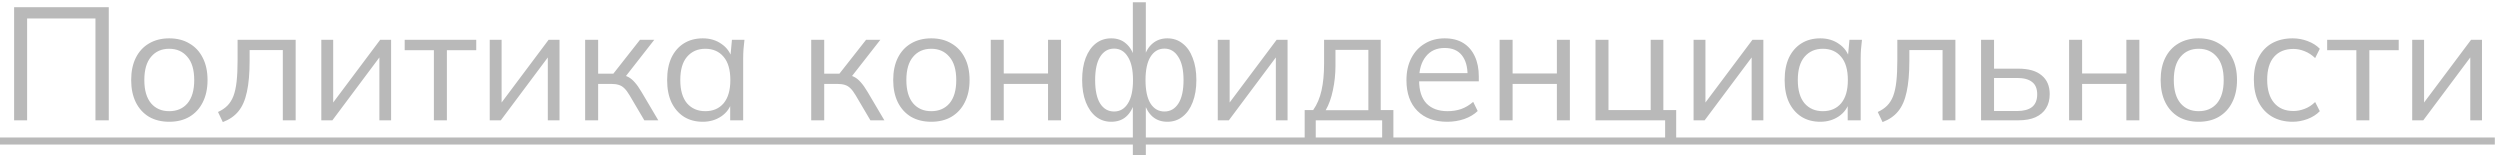
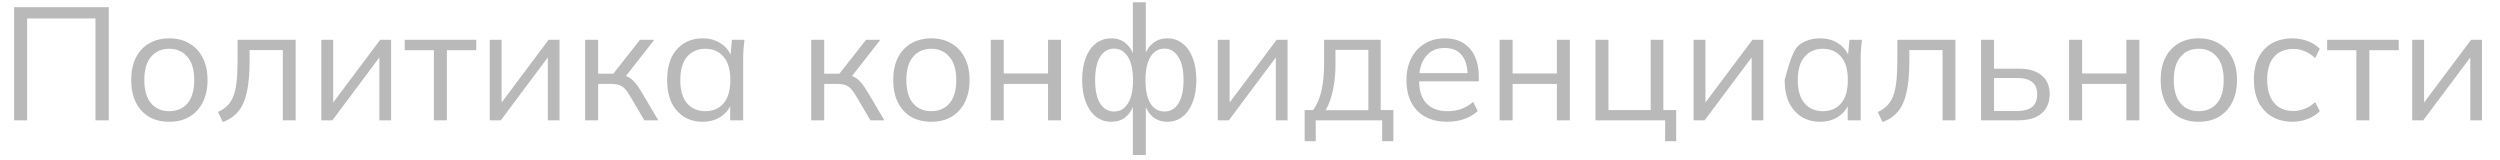
<svg xmlns="http://www.w3.org/2000/svg" width="374" height="24" viewBox="0 0 374 24" fill="none">
-   <path d="M2.112 18V1.08H16.272V18H14.28V2.76H4.056V18H2.112ZM25.312 18.216C24.16 18.216 23.152 17.968 22.288 17.472C21.44 16.96 20.784 16.24 20.32 15.312C19.856 14.368 19.624 13.256 19.624 11.976C19.624 10.68 19.856 9.568 20.32 8.64C20.784 7.712 21.44 7 22.288 6.504C23.152 5.992 24.16 5.736 25.312 5.736C26.48 5.736 27.488 5.992 28.336 6.504C29.2 7 29.864 7.712 30.328 8.64C30.808 9.568 31.048 10.68 31.048 11.976C31.048 13.256 30.808 14.368 30.328 15.312C29.864 16.24 29.2 16.96 28.336 17.472C27.488 17.968 26.48 18.216 25.312 18.216ZM25.312 16.632C26.464 16.632 27.376 16.24 28.048 15.456C28.72 14.656 29.056 13.496 29.056 11.976C29.056 10.44 28.712 9.28 28.024 8.496C27.352 7.696 26.448 7.296 25.312 7.296C24.176 7.296 23.272 7.696 22.6 8.496C21.928 9.28 21.592 10.44 21.592 11.976C21.592 13.496 21.928 14.656 22.6 15.456C23.272 16.24 24.176 16.632 25.312 16.632ZM33.334 18.264L32.614 16.752C33.175 16.496 33.639 16.184 34.007 15.816C34.391 15.432 34.694 14.952 34.919 14.376C35.142 13.784 35.303 13.056 35.398 12.192C35.495 11.312 35.542 10.256 35.542 9.024V5.952H44.23V18H42.31V7.488H37.343V9.096C37.343 10.984 37.206 12.536 36.934 13.752C36.678 14.968 36.255 15.936 35.663 16.656C35.087 17.36 34.31 17.896 33.334 18.264ZM48.068 18V5.952H49.844V16.2H49.196L56.876 5.952H58.508V18H56.756V7.728H57.404L49.724 18H48.068ZM64.91 18V7.512H60.542V5.952H71.246V7.512H66.854V18H64.91ZM73.264 18V5.952H75.04V16.2H74.392L82.072 5.952H83.704V18H81.952V7.728H82.6L74.92 18H73.264ZM87.537 18V5.952H89.481V11.016H91.761L95.745 5.952H97.881L93.321 11.784L92.793 11.184C93.257 11.232 93.657 11.344 93.993 11.52C94.329 11.696 94.649 11.96 94.953 12.312C95.273 12.664 95.617 13.152 95.985 13.776L98.481 18H96.393L94.185 14.256C93.913 13.792 93.649 13.44 93.393 13.2C93.153 12.96 92.873 12.792 92.553 12.696C92.249 12.6 91.865 12.552 91.401 12.552H89.481V18H87.537ZM105.131 18.216C104.059 18.216 103.123 17.968 102.323 17.472C101.523 16.96 100.899 16.24 100.451 15.312C100.019 14.384 99.803 13.272 99.803 11.976C99.803 10.664 100.019 9.544 100.451 8.616C100.899 7.688 101.523 6.976 102.323 6.48C103.123 5.984 104.059 5.736 105.131 5.736C106.219 5.736 107.155 6.016 107.939 6.576C108.739 7.12 109.267 7.864 109.523 8.808H109.235L109.499 5.952H111.371C111.323 6.416 111.275 6.888 111.227 7.368C111.195 7.832 111.179 8.288 111.179 8.736V18H109.235V15.168H109.499C109.243 16.112 108.715 16.856 107.915 17.4C107.115 17.944 106.187 18.216 105.131 18.216ZM105.515 16.632C106.667 16.632 107.579 16.24 108.251 15.456C108.923 14.656 109.259 13.496 109.259 11.976C109.259 10.44 108.923 9.28 108.251 8.496C107.579 7.696 106.667 7.296 105.515 7.296C104.379 7.296 103.467 7.696 102.779 8.496C102.107 9.28 101.771 10.44 101.771 11.976C101.771 13.496 102.107 14.656 102.779 15.456C103.467 16.24 104.379 16.632 105.515 16.632ZM121.358 18V5.952H123.302V11.016H125.582L129.566 5.952H131.702L127.142 11.784L126.614 11.184C127.078 11.232 127.478 11.344 127.814 11.52C128.15 11.696 128.47 11.96 128.774 12.312C129.094 12.664 129.438 13.152 129.806 13.776L132.302 18H130.214L128.006 14.256C127.734 13.792 127.47 13.44 127.214 13.2C126.974 12.96 126.694 12.792 126.374 12.696C126.07 12.6 125.686 12.552 125.222 12.552H123.302V18H121.358ZM139.312 18.216C138.16 18.216 137.152 17.968 136.288 17.472C135.44 16.96 134.784 16.24 134.32 15.312C133.856 14.368 133.624 13.256 133.624 11.976C133.624 10.68 133.856 9.568 134.32 8.64C134.784 7.712 135.44 7 136.288 6.504C137.152 5.992 138.16 5.736 139.312 5.736C140.48 5.736 141.488 5.992 142.336 6.504C143.2 7 143.864 7.712 144.328 8.64C144.808 9.568 145.048 10.68 145.048 11.976C145.048 13.256 144.808 14.368 144.328 15.312C143.864 16.24 143.2 16.96 142.336 17.472C141.488 17.968 140.48 18.216 139.312 18.216ZM139.312 16.632C140.464 16.632 141.376 16.24 142.048 15.456C142.72 14.656 143.056 13.496 143.056 11.976C143.056 10.44 142.712 9.28 142.024 8.496C141.352 7.696 140.448 7.296 139.312 7.296C138.176 7.296 137.272 7.696 136.6 8.496C135.928 9.28 135.592 10.44 135.592 11.976C135.592 13.496 135.928 14.656 136.6 15.456C137.272 16.24 138.176 16.632 139.312 16.632ZM148.217 18V5.952H150.161V10.992H156.785V5.952H158.729V18H156.785V12.552H150.161V18H148.217ZM169.473 23.184V15.312H169.713C169.457 16.24 169.033 16.96 168.441 17.472C167.865 17.968 167.129 18.216 166.233 18.216C165.369 18.216 164.609 17.96 163.953 17.448C163.313 16.936 162.809 16.216 162.441 15.288C162.073 14.344 161.889 13.24 161.889 11.976C161.889 10.696 162.065 9.592 162.417 8.664C162.785 7.72 163.289 7 163.929 6.504C164.585 5.992 165.353 5.736 166.233 5.736C167.129 5.736 167.865 5.992 168.441 6.504C169.033 7 169.457 7.704 169.713 8.616H169.473V0.336H171.417V8.616H171.153C171.409 7.704 171.833 7 172.425 6.504C173.033 5.992 173.769 5.736 174.633 5.736C175.513 5.736 176.273 5.992 176.913 6.504C177.569 7 178.073 7.72 178.425 8.664C178.793 9.592 178.977 10.696 178.977 11.976C178.977 13.24 178.793 14.344 178.425 15.288C178.073 16.216 177.569 16.936 176.913 17.448C176.273 17.96 175.513 18.216 174.633 18.216C173.769 18.216 173.041 17.968 172.449 17.472C171.857 16.96 171.425 16.24 171.153 15.312H171.417V23.184H169.473ZM166.665 16.68C167.545 16.68 168.233 16.28 168.729 15.48C169.241 14.68 169.497 13.512 169.497 11.976C169.497 10.456 169.241 9.296 168.729 8.496C168.233 7.68 167.545 7.272 166.665 7.272C165.785 7.272 165.089 7.68 164.577 8.496C164.081 9.296 163.833 10.456 163.833 11.976C163.833 13.512 164.081 14.68 164.577 15.48C165.089 16.28 165.785 16.68 166.665 16.68ZM174.201 16.68C175.081 16.68 175.777 16.28 176.289 15.48C176.801 14.68 177.057 13.512 177.057 11.976C177.057 10.456 176.793 9.296 176.265 8.496C175.753 7.68 175.065 7.272 174.201 7.272C173.321 7.272 172.625 7.68 172.113 8.496C171.617 9.296 171.369 10.456 171.369 11.976C171.369 13.512 171.617 14.68 172.113 15.48C172.625 16.28 173.321 16.68 174.201 16.68ZM182.178 18V5.952H183.954V16.2H183.306L190.986 5.952H192.618V18H190.866V7.728H191.514L183.834 18H182.178ZM195.179 21.12V16.464H196.451C197.027 15.648 197.443 14.672 197.699 13.536C197.955 12.4 198.083 11.056 198.083 9.504V5.952H206.555V16.464H208.451V21.12H206.771V18H196.835V21.12H195.179ZM198.323 16.488H204.707V7.464H199.787V9.816C199.787 11.08 199.659 12.304 199.403 13.488C199.163 14.656 198.803 15.656 198.323 16.488ZM216.501 18.216C214.613 18.216 213.125 17.672 212.037 16.584C210.949 15.48 210.405 13.952 210.405 12C210.405 10.736 210.645 9.64 211.125 8.712C211.605 7.768 212.277 7.04 213.141 6.528C214.005 6 214.997 5.736 216.117 5.736C217.221 5.736 218.149 5.968 218.901 6.432C219.653 6.896 220.229 7.56 220.629 8.424C221.029 9.272 221.229 10.28 221.229 11.448V12.168H211.893V10.944H219.957L219.549 11.256C219.549 9.976 219.261 8.976 218.685 8.256C218.109 7.536 217.253 7.176 216.117 7.176C214.917 7.176 213.981 7.6 213.309 8.448C212.637 9.28 212.301 10.408 212.301 11.832V12.048C212.301 13.552 212.669 14.696 213.405 15.48C214.157 16.248 215.205 16.632 216.549 16.632C217.269 16.632 217.941 16.528 218.565 16.32C219.205 16.096 219.813 15.736 220.389 15.24L221.061 16.608C220.533 17.12 219.861 17.52 219.045 17.808C218.245 18.08 217.397 18.216 216.501 18.216ZM224.342 18V5.952H226.286V10.992H232.91V5.952H234.854V18H232.91V12.552H226.286V18H224.342ZM249.102 21.12V18H238.686V5.952H240.63V16.464H246.942V5.952H248.838V16.464H250.758V21.12H249.102ZM253.358 18V5.952H255.134V16.2H254.486L262.166 5.952H263.798V18H262.046V7.728H262.694L255.014 18H253.358ZM272.311 18.216C271.239 18.216 270.303 17.968 269.503 17.472C268.703 16.96 268.079 16.24 267.631 15.312C267.199 14.384 266.983 13.272 266.983 11.976C266.983 10.664 267.199 9.544 267.631 8.616C268.079 7.688 268.703 6.976 269.503 6.48C270.303 5.984 271.239 5.736 272.311 5.736C273.399 5.736 274.335 6.016 275.119 6.576C275.919 7.12 276.447 7.864 276.703 8.808H276.415L276.679 5.952H278.551C278.503 6.416 278.455 6.888 278.407 7.368C278.375 7.832 278.359 8.288 278.359 8.736V18H276.415V15.168H276.679C276.423 16.112 275.895 16.856 275.095 17.4C274.295 17.944 273.367 18.216 272.311 18.216ZM272.695 16.632C273.847 16.632 274.759 16.24 275.431 15.456C276.103 14.656 276.439 13.496 276.439 11.976C276.439 10.44 276.103 9.28 275.431 8.496C274.759 7.696 273.847 7.296 272.695 7.296C271.559 7.296 270.647 7.696 269.959 8.496C269.287 9.28 268.951 10.44 268.951 11.976C268.951 13.496 269.287 14.656 269.959 15.456C270.647 16.24 271.559 16.632 272.695 16.632ZM281.631 18.264L280.911 16.752C281.471 16.496 281.935 16.184 282.303 15.816C282.687 15.432 282.991 14.952 283.215 14.376C283.439 13.784 283.599 13.056 283.695 12.192C283.791 11.312 283.839 10.256 283.839 9.024V5.952H292.527V18H290.607V7.488H285.639V9.096C285.639 10.984 285.503 12.536 285.231 13.752C284.975 14.968 284.551 15.936 283.959 16.656C283.383 17.36 282.607 17.896 281.631 18.264ZM296.365 18V5.952H298.309V10.272H301.933C303.485 10.272 304.653 10.608 305.437 11.28C306.237 11.936 306.637 12.872 306.637 14.088C306.637 14.904 306.453 15.608 306.085 16.2C305.733 16.776 305.205 17.224 304.501 17.544C303.813 17.848 302.957 18 301.933 18H296.365ZM298.309 16.608H301.765C302.741 16.608 303.485 16.408 303.997 16.008C304.509 15.592 304.765 14.96 304.765 14.112C304.765 13.264 304.509 12.648 303.997 12.264C303.501 11.864 302.757 11.664 301.765 11.664H298.309V16.608ZM309.537 18V5.952H311.481V10.992H318.105V5.952H320.049V18H318.105V12.552H311.481V18H309.537ZM328.921 18.216C327.769 18.216 326.761 17.968 325.897 17.472C325.049 16.96 324.393 16.24 323.929 15.312C323.465 14.368 323.233 13.256 323.233 11.976C323.233 10.68 323.465 9.568 323.929 8.64C324.393 7.712 325.049 7 325.897 6.504C326.761 5.992 327.769 5.736 328.921 5.736C330.089 5.736 331.097 5.992 331.945 6.504C332.809 7 333.473 7.712 333.937 8.64C334.417 9.568 334.657 10.68 334.657 11.976C334.657 13.256 334.417 14.368 333.937 15.312C333.473 16.24 332.809 16.96 331.945 17.472C331.097 17.968 330.089 18.216 328.921 18.216ZM328.921 16.632C330.073 16.632 330.985 16.24 331.657 15.456C332.329 14.656 332.665 13.496 332.665 11.976C332.665 10.44 332.321 9.28 331.633 8.496C330.961 7.696 330.057 7.296 328.921 7.296C327.785 7.296 326.881 7.696 326.209 8.496C325.537 9.28 325.201 10.44 325.201 11.976C325.201 13.496 325.537 14.656 326.209 15.456C326.881 16.24 327.785 16.632 328.921 16.632ZM342.986 18.216C341.802 18.216 340.77 17.96 339.89 17.448C339.026 16.936 338.354 16.208 337.874 15.264C337.41 14.32 337.178 13.2 337.178 11.904C337.178 10.592 337.418 9.48 337.898 8.568C338.378 7.64 339.05 6.936 339.914 6.456C340.794 5.976 341.818 5.736 342.986 5.736C343.754 5.736 344.498 5.872 345.218 6.144C345.954 6.416 346.562 6.8 347.042 7.296L346.346 8.688C345.866 8.224 345.338 7.88 344.762 7.656C344.202 7.432 343.65 7.32 343.106 7.32C341.858 7.32 340.89 7.712 340.202 8.496C339.514 9.28 339.17 10.424 339.17 11.928C339.17 13.416 339.514 14.568 340.202 15.384C340.89 16.2 341.858 16.608 343.106 16.608C343.634 16.608 344.178 16.504 344.738 16.296C345.314 16.088 345.85 15.744 346.346 15.264L347.042 16.632C346.546 17.144 345.93 17.536 345.194 17.808C344.458 18.08 343.722 18.216 342.986 18.216ZM352.511 18V7.512H348.143V5.952H358.847V7.512H354.455V18H352.511ZM360.865 18V5.952H362.641V16.2H361.993L369.673 5.952H371.305V18H369.553V7.728H370.201L362.521 18H360.865Z" fill="#B9B9B9" />
-   <path d="M0 20.568H373.225V21.624H0V20.568Z" fill="#B9B9B9" />
+   <path d="M2.112 18V1.08H16.272V18H14.28V2.76H4.056V18H2.112ZM25.312 18.216C24.16 18.216 23.152 17.968 22.288 17.472C21.44 16.96 20.784 16.24 20.32 15.312C19.856 14.368 19.624 13.256 19.624 11.976C19.624 10.68 19.856 9.568 20.32 8.64C20.784 7.712 21.44 7 22.288 6.504C23.152 5.992 24.16 5.736 25.312 5.736C26.48 5.736 27.488 5.992 28.336 6.504C29.2 7 29.864 7.712 30.328 8.64C30.808 9.568 31.048 10.68 31.048 11.976C31.048 13.256 30.808 14.368 30.328 15.312C29.864 16.24 29.2 16.96 28.336 17.472C27.488 17.968 26.48 18.216 25.312 18.216ZM25.312 16.632C26.464 16.632 27.376 16.24 28.048 15.456C28.72 14.656 29.056 13.496 29.056 11.976C29.056 10.44 28.712 9.28 28.024 8.496C27.352 7.696 26.448 7.296 25.312 7.296C24.176 7.296 23.272 7.696 22.6 8.496C21.928 9.28 21.592 10.44 21.592 11.976C21.592 13.496 21.928 14.656 22.6 15.456C23.272 16.24 24.176 16.632 25.312 16.632ZM33.334 18.264L32.614 16.752C33.175 16.496 33.639 16.184 34.007 15.816C34.391 15.432 34.694 14.952 34.919 14.376C35.142 13.784 35.303 13.056 35.398 12.192C35.495 11.312 35.542 10.256 35.542 9.024V5.952H44.23V18H42.31V7.488H37.343V9.096C37.343 10.984 37.206 12.536 36.934 13.752C36.678 14.968 36.255 15.936 35.663 16.656C35.087 17.36 34.31 17.896 33.334 18.264ZM48.068 18V5.952H49.844V16.2H49.196L56.876 5.952H58.508V18H56.756V7.728H57.404L49.724 18H48.068ZM64.91 18V7.512H60.542V5.952H71.246V7.512H66.854V18H64.91ZM73.264 18V5.952H75.04V16.2H74.392L82.072 5.952H83.704V18H81.952V7.728H82.6L74.92 18H73.264ZM87.537 18V5.952H89.481V11.016H91.761L95.745 5.952H97.881L93.321 11.784L92.793 11.184C93.257 11.232 93.657 11.344 93.993 11.52C94.329 11.696 94.649 11.96 94.953 12.312C95.273 12.664 95.617 13.152 95.985 13.776L98.481 18H96.393L94.185 14.256C93.913 13.792 93.649 13.44 93.393 13.2C93.153 12.96 92.873 12.792 92.553 12.696C92.249 12.6 91.865 12.552 91.401 12.552H89.481V18H87.537ZM105.131 18.216C104.059 18.216 103.123 17.968 102.323 17.472C101.523 16.96 100.899 16.24 100.451 15.312C100.019 14.384 99.803 13.272 99.803 11.976C99.803 10.664 100.019 9.544 100.451 8.616C100.899 7.688 101.523 6.976 102.323 6.48C103.123 5.984 104.059 5.736 105.131 5.736C106.219 5.736 107.155 6.016 107.939 6.576C108.739 7.12 109.267 7.864 109.523 8.808H109.235L109.499 5.952H111.371C111.323 6.416 111.275 6.888 111.227 7.368C111.195 7.832 111.179 8.288 111.179 8.736V18H109.235V15.168H109.499C109.243 16.112 108.715 16.856 107.915 17.4C107.115 17.944 106.187 18.216 105.131 18.216ZM105.515 16.632C106.667 16.632 107.579 16.24 108.251 15.456C108.923 14.656 109.259 13.496 109.259 11.976C109.259 10.44 108.923 9.28 108.251 8.496C107.579 7.696 106.667 7.296 105.515 7.296C104.379 7.296 103.467 7.696 102.779 8.496C102.107 9.28 101.771 10.44 101.771 11.976C101.771 13.496 102.107 14.656 102.779 15.456C103.467 16.24 104.379 16.632 105.515 16.632ZM121.358 18V5.952H123.302V11.016H125.582L129.566 5.952H131.702L127.142 11.784L126.614 11.184C127.078 11.232 127.478 11.344 127.814 11.52C128.15 11.696 128.47 11.96 128.774 12.312C129.094 12.664 129.438 13.152 129.806 13.776L132.302 18H130.214L128.006 14.256C127.734 13.792 127.47 13.44 127.214 13.2C126.974 12.96 126.694 12.792 126.374 12.696C126.07 12.6 125.686 12.552 125.222 12.552H123.302V18H121.358ZM139.312 18.216C138.16 18.216 137.152 17.968 136.288 17.472C135.44 16.96 134.784 16.24 134.32 15.312C133.856 14.368 133.624 13.256 133.624 11.976C133.624 10.68 133.856 9.568 134.32 8.64C134.784 7.712 135.44 7 136.288 6.504C137.152 5.992 138.16 5.736 139.312 5.736C140.48 5.736 141.488 5.992 142.336 6.504C143.2 7 143.864 7.712 144.328 8.64C144.808 9.568 145.048 10.68 145.048 11.976C145.048 13.256 144.808 14.368 144.328 15.312C143.864 16.24 143.2 16.96 142.336 17.472C141.488 17.968 140.48 18.216 139.312 18.216ZM139.312 16.632C140.464 16.632 141.376 16.24 142.048 15.456C142.72 14.656 143.056 13.496 143.056 11.976C143.056 10.44 142.712 9.28 142.024 8.496C141.352 7.696 140.448 7.296 139.312 7.296C138.176 7.296 137.272 7.696 136.6 8.496C135.928 9.28 135.592 10.44 135.592 11.976C135.592 13.496 135.928 14.656 136.6 15.456C137.272 16.24 138.176 16.632 139.312 16.632ZM148.217 18V5.952H150.161V10.992H156.785V5.952H158.729V18H156.785V12.552H150.161V18H148.217ZM169.473 23.184V15.312H169.713C169.457 16.24 169.033 16.96 168.441 17.472C167.865 17.968 167.129 18.216 166.233 18.216C165.369 18.216 164.609 17.96 163.953 17.448C163.313 16.936 162.809 16.216 162.441 15.288C162.073 14.344 161.889 13.24 161.889 11.976C161.889 10.696 162.065 9.592 162.417 8.664C162.785 7.72 163.289 7 163.929 6.504C164.585 5.992 165.353 5.736 166.233 5.736C167.129 5.736 167.865 5.992 168.441 6.504C169.033 7 169.457 7.704 169.713 8.616H169.473V0.336H171.417V8.616H171.153C171.409 7.704 171.833 7 172.425 6.504C173.033 5.992 173.769 5.736 174.633 5.736C175.513 5.736 176.273 5.992 176.913 6.504C177.569 7 178.073 7.72 178.425 8.664C178.793 9.592 178.977 10.696 178.977 11.976C178.977 13.24 178.793 14.344 178.425 15.288C178.073 16.216 177.569 16.936 176.913 17.448C176.273 17.96 175.513 18.216 174.633 18.216C173.769 18.216 173.041 17.968 172.449 17.472C171.857 16.96 171.425 16.24 171.153 15.312H171.417V23.184H169.473ZM166.665 16.68C167.545 16.68 168.233 16.28 168.729 15.48C169.241 14.68 169.497 13.512 169.497 11.976C169.497 10.456 169.241 9.296 168.729 8.496C168.233 7.68 167.545 7.272 166.665 7.272C165.785 7.272 165.089 7.68 164.577 8.496C164.081 9.296 163.833 10.456 163.833 11.976C163.833 13.512 164.081 14.68 164.577 15.48C165.089 16.28 165.785 16.68 166.665 16.68ZM174.201 16.68C175.081 16.68 175.777 16.28 176.289 15.48C176.801 14.68 177.057 13.512 177.057 11.976C177.057 10.456 176.793 9.296 176.265 8.496C175.753 7.68 175.065 7.272 174.201 7.272C173.321 7.272 172.625 7.68 172.113 8.496C171.617 9.296 171.369 10.456 171.369 11.976C171.369 13.512 171.617 14.68 172.113 15.48C172.625 16.28 173.321 16.68 174.201 16.68ZM182.178 18V5.952H183.954V16.2H183.306L190.986 5.952H192.618V18H190.866V7.728H191.514L183.834 18H182.178ZM195.179 21.12V16.464H196.451C197.027 15.648 197.443 14.672 197.699 13.536C197.955 12.4 198.083 11.056 198.083 9.504V5.952H206.555V16.464H208.451V21.12H206.771V18H196.835V21.12H195.179ZM198.323 16.488H204.707V7.464H199.787V9.816C199.787 11.08 199.659 12.304 199.403 13.488C199.163 14.656 198.803 15.656 198.323 16.488ZM216.501 18.216C214.613 18.216 213.125 17.672 212.037 16.584C210.949 15.48 210.405 13.952 210.405 12C210.405 10.736 210.645 9.64 211.125 8.712C211.605 7.768 212.277 7.04 213.141 6.528C214.005 6 214.997 5.736 216.117 5.736C217.221 5.736 218.149 5.968 218.901 6.432C219.653 6.896 220.229 7.56 220.629 8.424C221.029 9.272 221.229 10.28 221.229 11.448V12.168H211.893V10.944H219.957L219.549 11.256C219.549 9.976 219.261 8.976 218.685 8.256C218.109 7.536 217.253 7.176 216.117 7.176C214.917 7.176 213.981 7.6 213.309 8.448C212.637 9.28 212.301 10.408 212.301 11.832V12.048C212.301 13.552 212.669 14.696 213.405 15.48C214.157 16.248 215.205 16.632 216.549 16.632C217.269 16.632 217.941 16.528 218.565 16.32C219.205 16.096 219.813 15.736 220.389 15.24L221.061 16.608C220.533 17.12 219.861 17.52 219.045 17.808C218.245 18.08 217.397 18.216 216.501 18.216ZM224.342 18V5.952H226.286V10.992H232.91V5.952H234.854V18H232.91V12.552H226.286V18H224.342ZM249.102 21.12V18H238.686V5.952H240.63V16.464H246.942V5.952H248.838V16.464H250.758V21.12H249.102ZM253.358 18V5.952H255.134V16.2H254.486L262.166 5.952H263.798V18H262.046V7.728H262.694L255.014 18H253.358ZM272.311 18.216C271.239 18.216 270.303 17.968 269.503 17.472C268.703 16.96 268.079 16.24 267.631 15.312C267.199 14.384 266.983 13.272 266.983 11.976C268.079 7.688 268.703 6.976 269.503 6.48C270.303 5.984 271.239 5.736 272.311 5.736C273.399 5.736 274.335 6.016 275.119 6.576C275.919 7.12 276.447 7.864 276.703 8.808H276.415L276.679 5.952H278.551C278.503 6.416 278.455 6.888 278.407 7.368C278.375 7.832 278.359 8.288 278.359 8.736V18H276.415V15.168H276.679C276.423 16.112 275.895 16.856 275.095 17.4C274.295 17.944 273.367 18.216 272.311 18.216ZM272.695 16.632C273.847 16.632 274.759 16.24 275.431 15.456C276.103 14.656 276.439 13.496 276.439 11.976C276.439 10.44 276.103 9.28 275.431 8.496C274.759 7.696 273.847 7.296 272.695 7.296C271.559 7.296 270.647 7.696 269.959 8.496C269.287 9.28 268.951 10.44 268.951 11.976C268.951 13.496 269.287 14.656 269.959 15.456C270.647 16.24 271.559 16.632 272.695 16.632ZM281.631 18.264L280.911 16.752C281.471 16.496 281.935 16.184 282.303 15.816C282.687 15.432 282.991 14.952 283.215 14.376C283.439 13.784 283.599 13.056 283.695 12.192C283.791 11.312 283.839 10.256 283.839 9.024V5.952H292.527V18H290.607V7.488H285.639V9.096C285.639 10.984 285.503 12.536 285.231 13.752C284.975 14.968 284.551 15.936 283.959 16.656C283.383 17.36 282.607 17.896 281.631 18.264ZM296.365 18V5.952H298.309V10.272H301.933C303.485 10.272 304.653 10.608 305.437 11.28C306.237 11.936 306.637 12.872 306.637 14.088C306.637 14.904 306.453 15.608 306.085 16.2C305.733 16.776 305.205 17.224 304.501 17.544C303.813 17.848 302.957 18 301.933 18H296.365ZM298.309 16.608H301.765C302.741 16.608 303.485 16.408 303.997 16.008C304.509 15.592 304.765 14.96 304.765 14.112C304.765 13.264 304.509 12.648 303.997 12.264C303.501 11.864 302.757 11.664 301.765 11.664H298.309V16.608ZM309.537 18V5.952H311.481V10.992H318.105V5.952H320.049V18H318.105V12.552H311.481V18H309.537ZM328.921 18.216C327.769 18.216 326.761 17.968 325.897 17.472C325.049 16.96 324.393 16.24 323.929 15.312C323.465 14.368 323.233 13.256 323.233 11.976C323.233 10.68 323.465 9.568 323.929 8.64C324.393 7.712 325.049 7 325.897 6.504C326.761 5.992 327.769 5.736 328.921 5.736C330.089 5.736 331.097 5.992 331.945 6.504C332.809 7 333.473 7.712 333.937 8.64C334.417 9.568 334.657 10.68 334.657 11.976C334.657 13.256 334.417 14.368 333.937 15.312C333.473 16.24 332.809 16.96 331.945 17.472C331.097 17.968 330.089 18.216 328.921 18.216ZM328.921 16.632C330.073 16.632 330.985 16.24 331.657 15.456C332.329 14.656 332.665 13.496 332.665 11.976C332.665 10.44 332.321 9.28 331.633 8.496C330.961 7.696 330.057 7.296 328.921 7.296C327.785 7.296 326.881 7.696 326.209 8.496C325.537 9.28 325.201 10.44 325.201 11.976C325.201 13.496 325.537 14.656 326.209 15.456C326.881 16.24 327.785 16.632 328.921 16.632ZM342.986 18.216C341.802 18.216 340.77 17.96 339.89 17.448C339.026 16.936 338.354 16.208 337.874 15.264C337.41 14.32 337.178 13.2 337.178 11.904C337.178 10.592 337.418 9.48 337.898 8.568C338.378 7.64 339.05 6.936 339.914 6.456C340.794 5.976 341.818 5.736 342.986 5.736C343.754 5.736 344.498 5.872 345.218 6.144C345.954 6.416 346.562 6.8 347.042 7.296L346.346 8.688C345.866 8.224 345.338 7.88 344.762 7.656C344.202 7.432 343.65 7.32 343.106 7.32C341.858 7.32 340.89 7.712 340.202 8.496C339.514 9.28 339.17 10.424 339.17 11.928C339.17 13.416 339.514 14.568 340.202 15.384C340.89 16.2 341.858 16.608 343.106 16.608C343.634 16.608 344.178 16.504 344.738 16.296C345.314 16.088 345.85 15.744 346.346 15.264L347.042 16.632C346.546 17.144 345.93 17.536 345.194 17.808C344.458 18.08 343.722 18.216 342.986 18.216ZM352.511 18V7.512H348.143V5.952H358.847V7.512H354.455V18H352.511ZM360.865 18V5.952H362.641V16.2H361.993L369.673 5.952H371.305V18H369.553V7.728H370.201L362.521 18H360.865Z" fill="#B9B9B9" />
</svg>